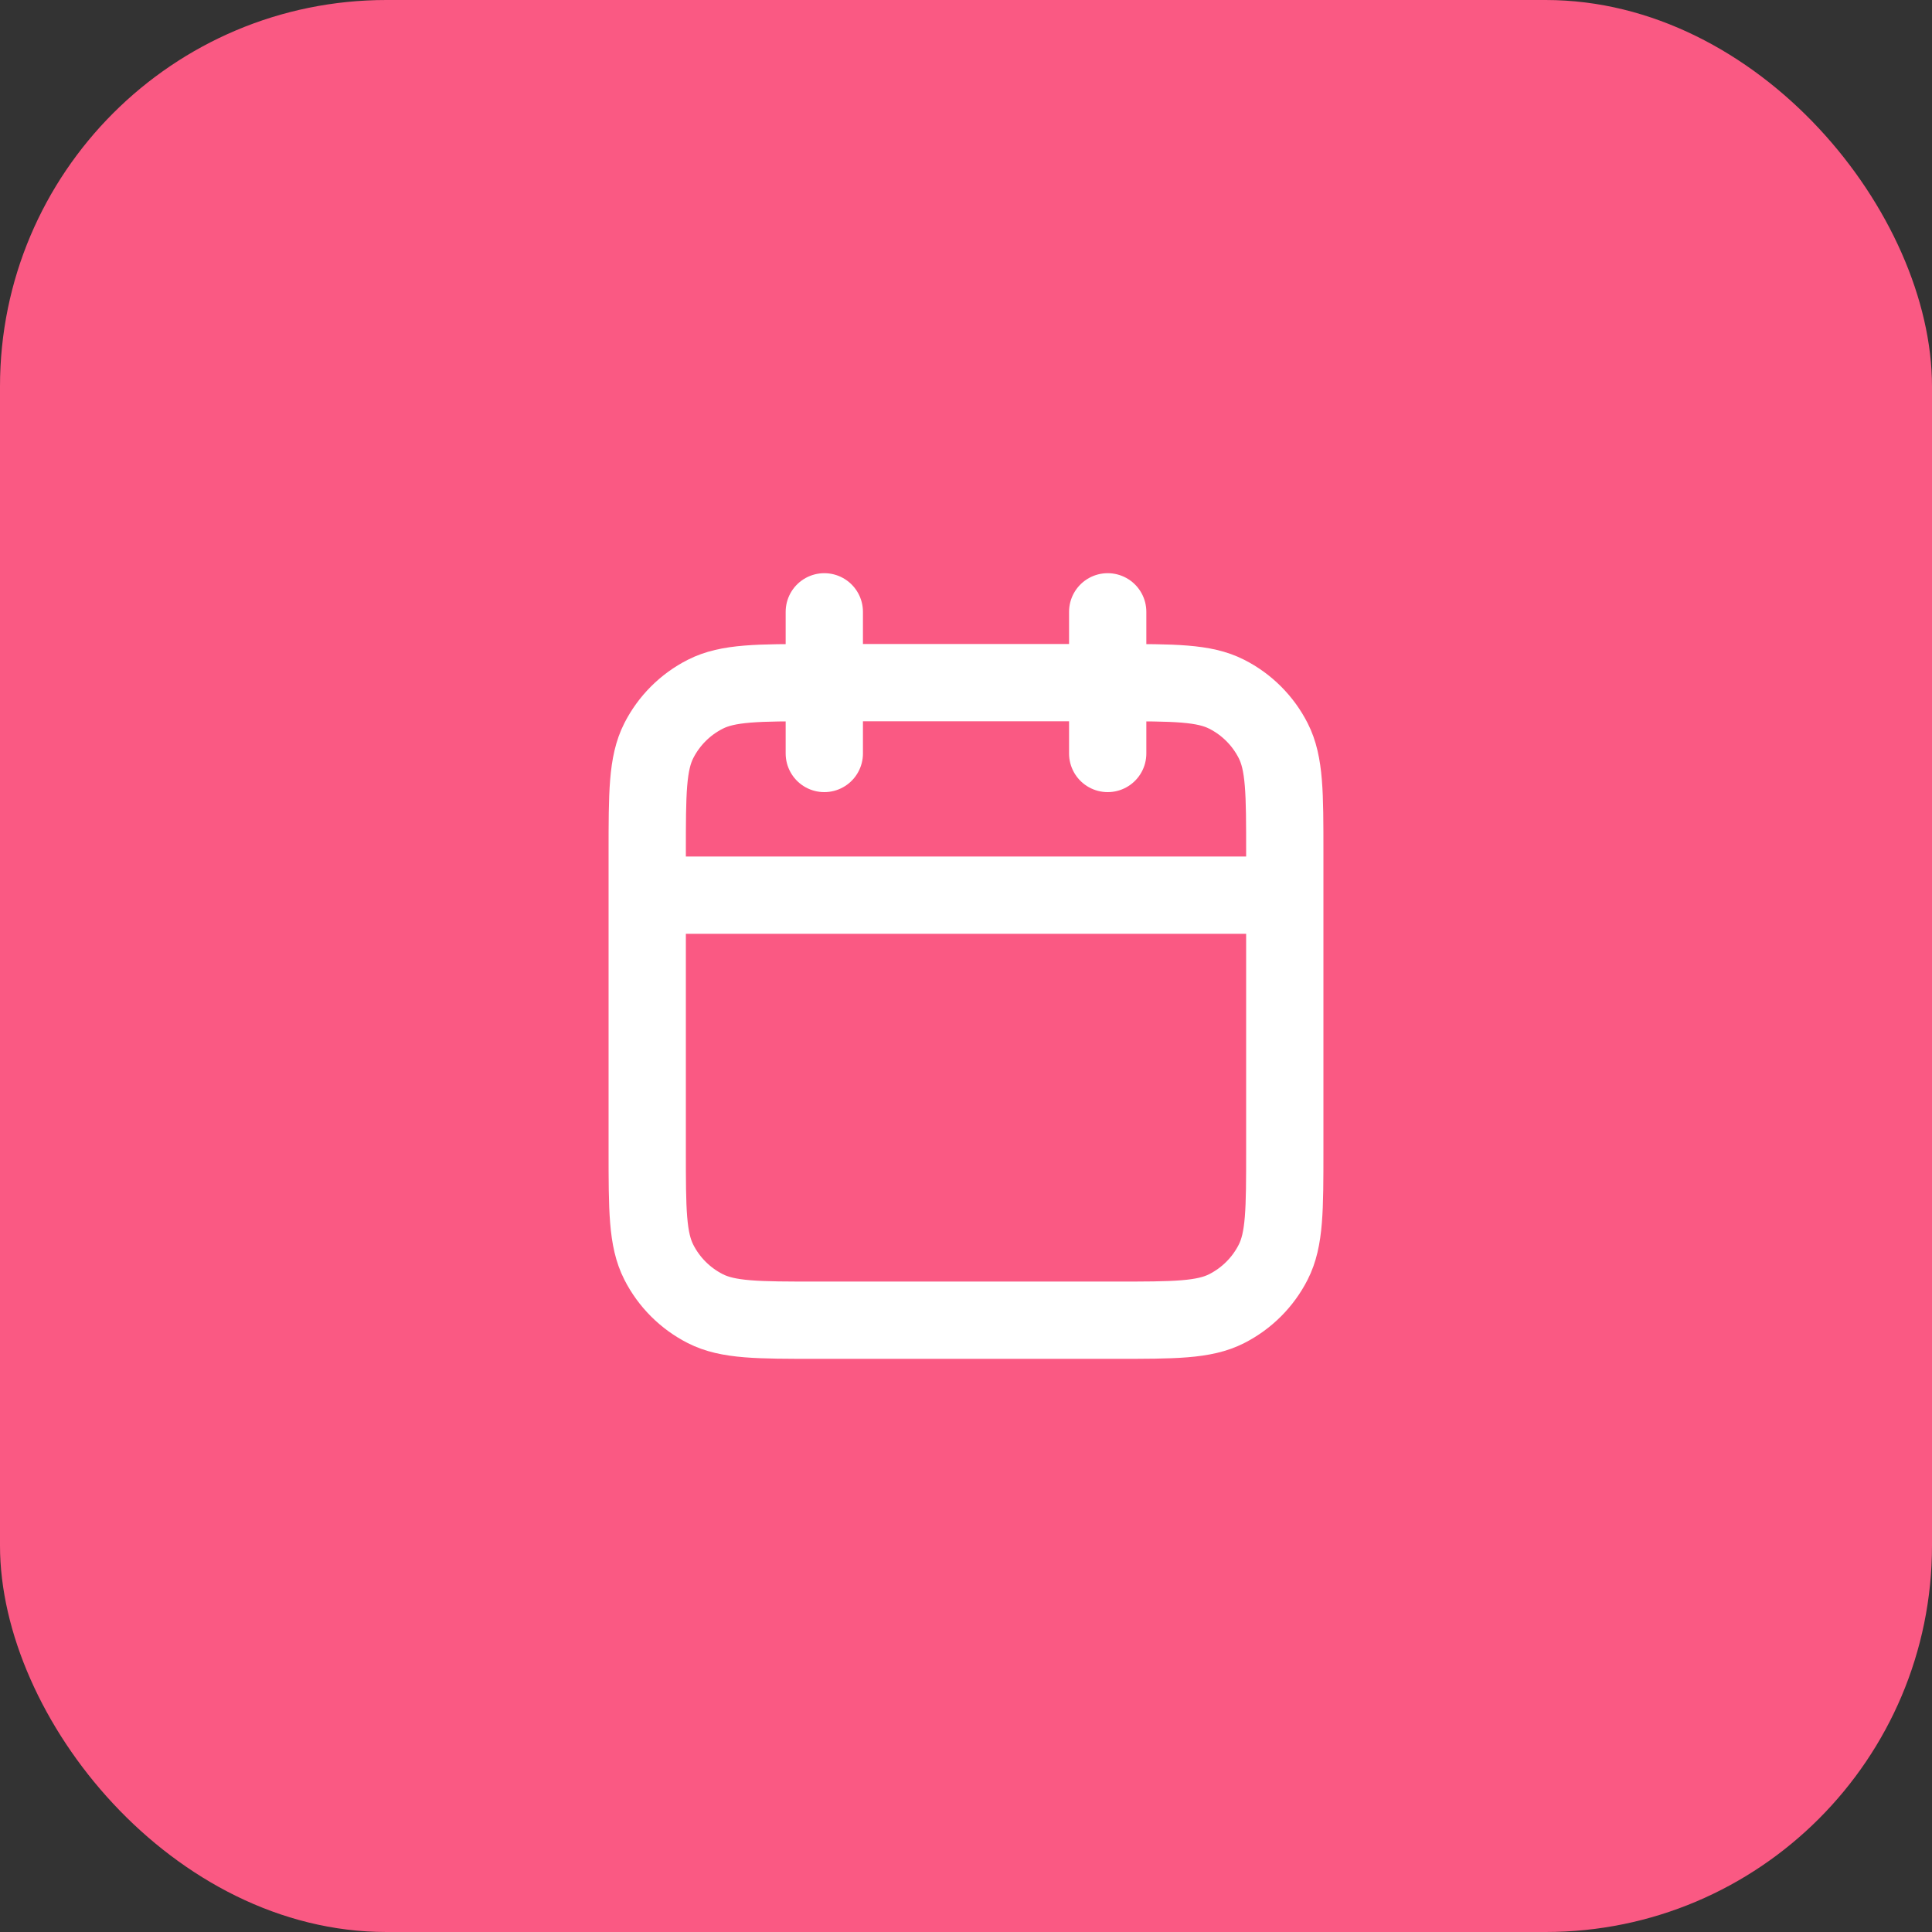
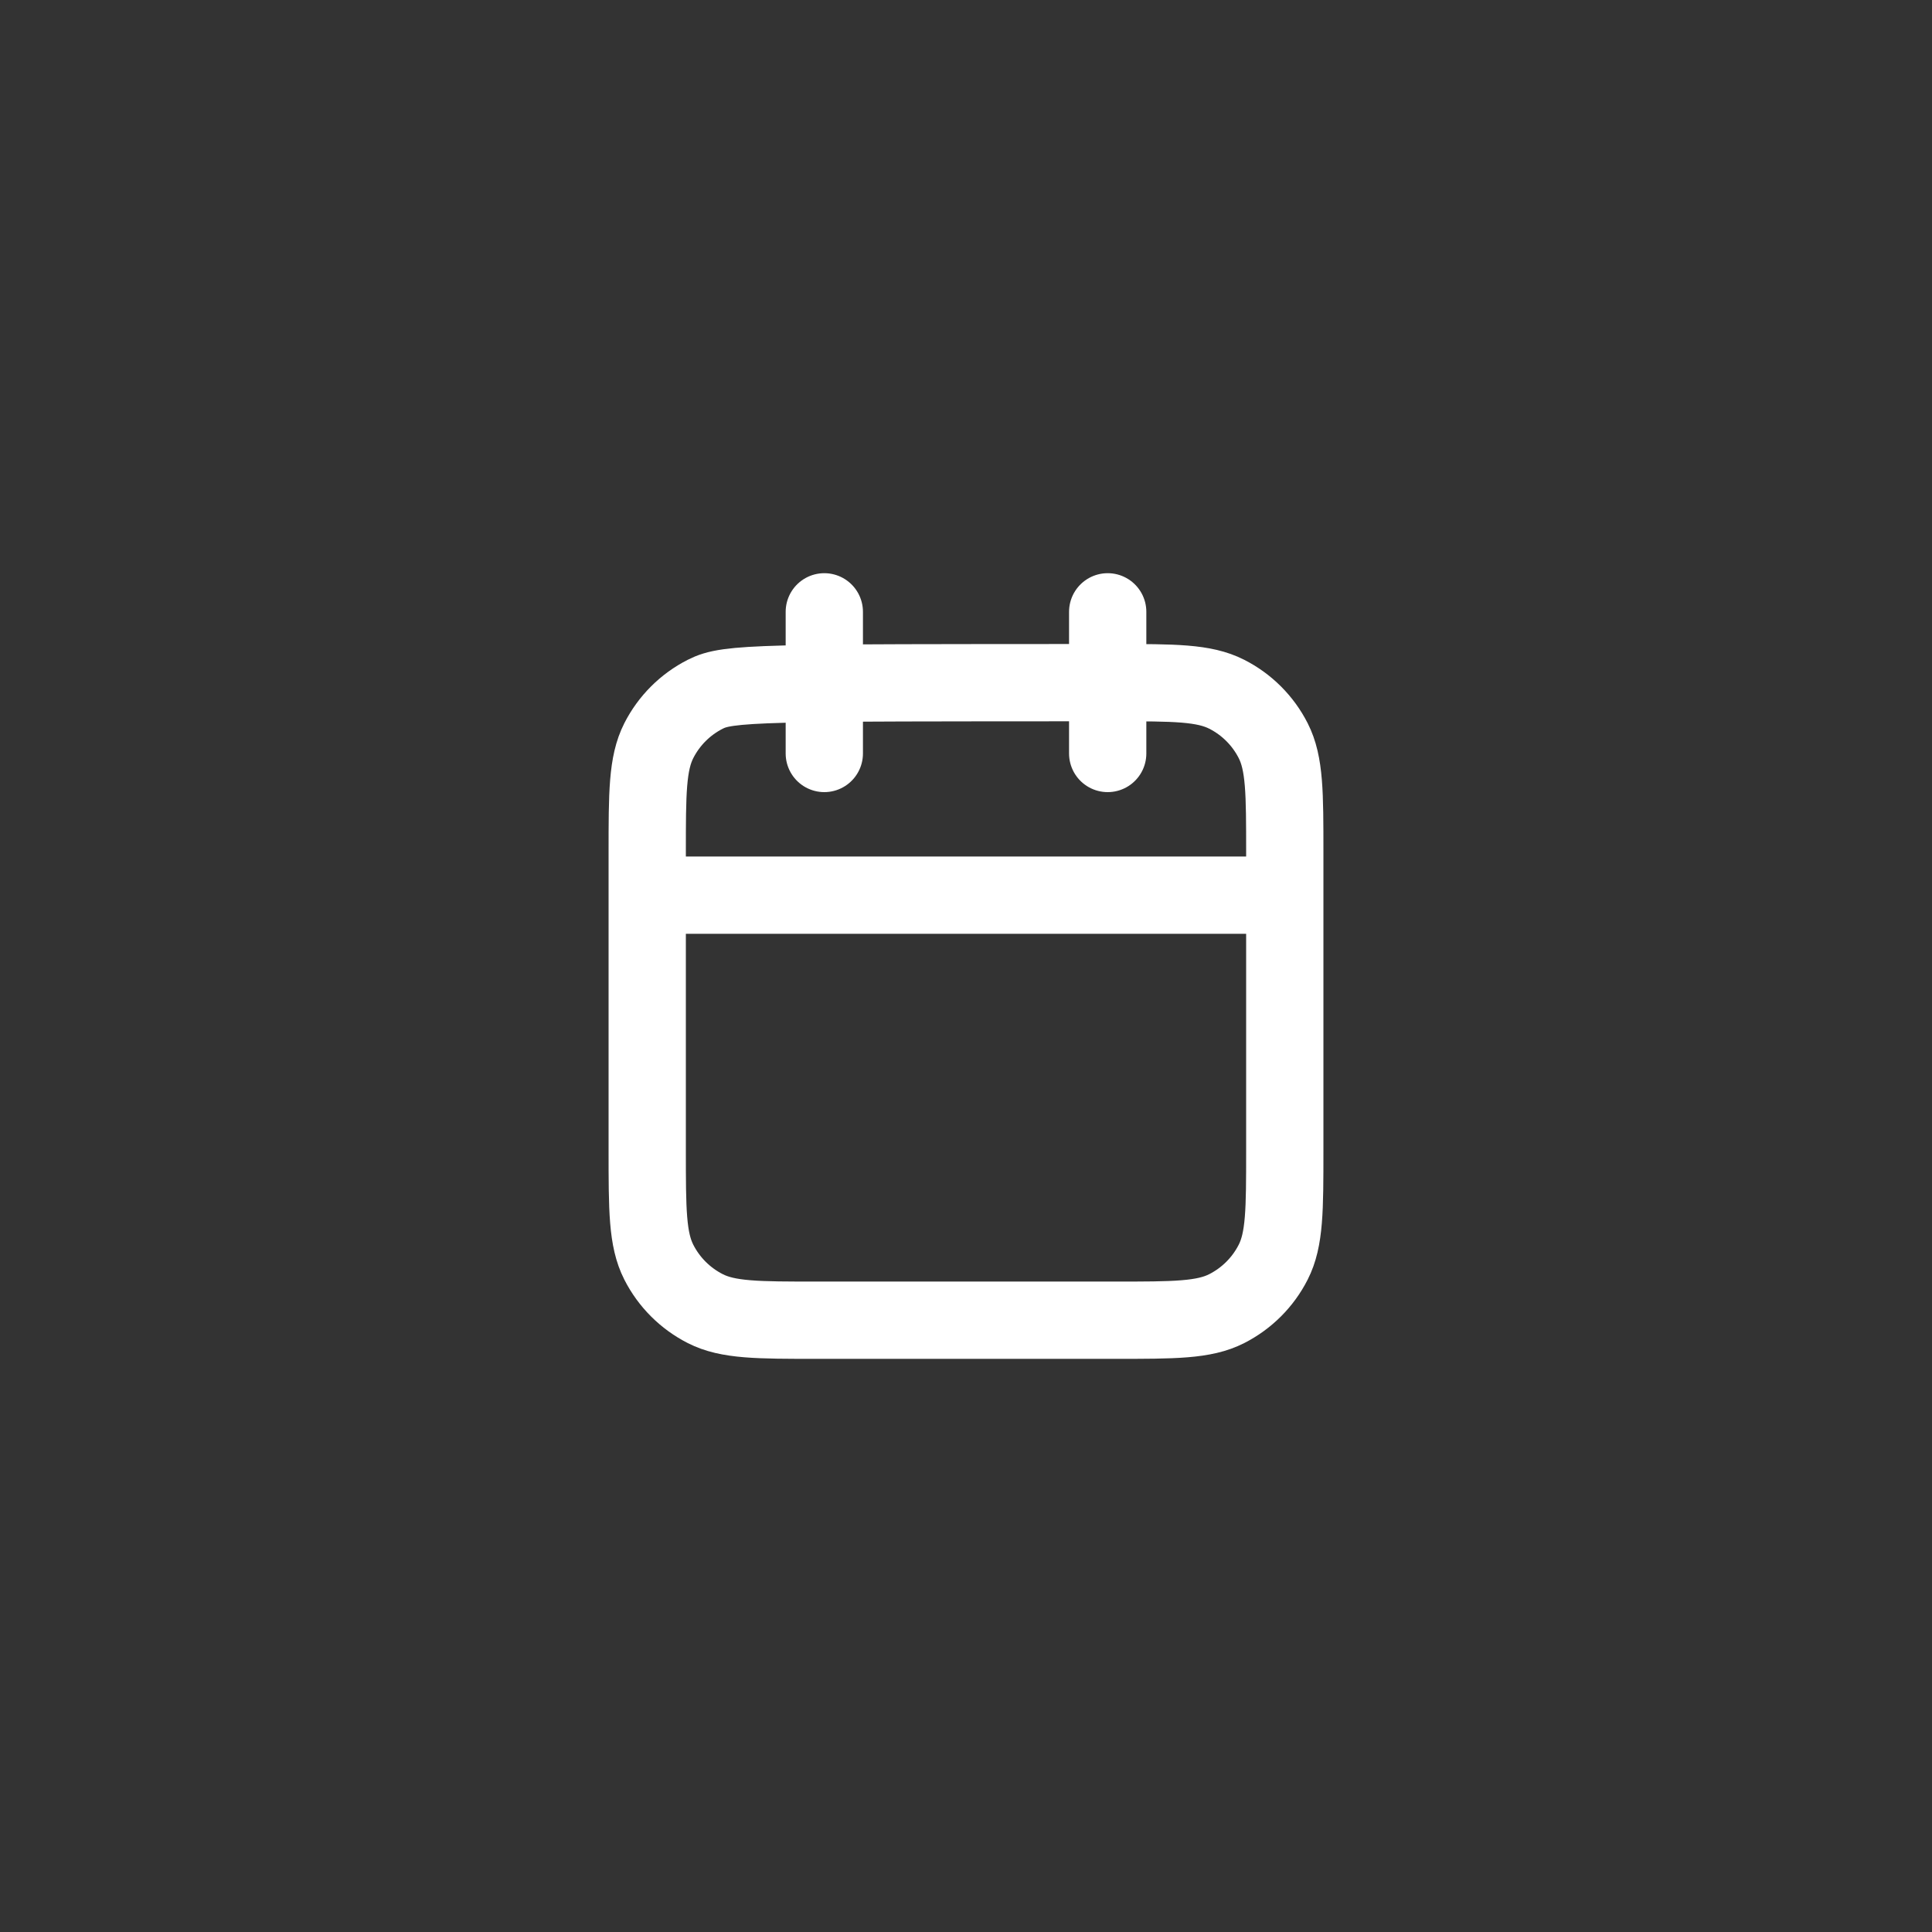
<svg xmlns="http://www.w3.org/2000/svg" width="50" height="50" viewBox="0 0 50 50" fill="none">
  <rect x="0" y="0" width="50" height="50" fill="#333333" stroke="none" />
-   <rect width="50" height="50" rx="10" fill="#FA5983" />
-   <path d="M33.25 23.167H16.75M28.667 15.834V19.5M21.333 15.834V19.5M21.15 34.167H28.85C30.39 34.167 31.16 34.167 31.748 33.867C32.266 33.603 32.687 33.183 32.95 32.665C33.25 32.077 33.25 31.307 33.25 29.767V22.067C33.25 20.527 33.25 19.757 32.95 19.168C32.687 18.651 32.266 18.23 31.748 17.967C31.16 17.667 30.39 17.667 28.85 17.667H21.15C19.61 17.667 18.84 17.667 18.252 17.967C17.734 18.23 17.313 18.651 17.05 19.168C16.75 19.757 16.75 20.527 16.75 22.067V29.767C16.75 31.307 16.75 32.077 17.05 32.665C17.313 33.183 17.734 33.603 18.252 33.867C18.84 34.167 19.61 34.167 21.15 34.167Z" stroke="white" stroke-width="2" stroke-linecap="round" stroke-linejoin="round" />
+   <path d="M33.25 23.167H16.75M28.667 15.834V19.5M21.333 15.834V19.5M21.15 34.167H28.85C30.39 34.167 31.16 34.167 31.748 33.867C32.266 33.603 32.687 33.183 32.95 32.665C33.25 32.077 33.25 31.307 33.25 29.767V22.067C33.25 20.527 33.25 19.757 32.95 19.168C32.687 18.651 32.266 18.23 31.748 17.967C31.16 17.667 30.39 17.667 28.85 17.667C19.61 17.667 18.84 17.667 18.252 17.967C17.734 18.23 17.313 18.651 17.05 19.168C16.75 19.757 16.75 20.527 16.75 22.067V29.767C16.75 31.307 16.75 32.077 17.05 32.665C17.313 33.183 17.734 33.603 18.252 33.867C18.84 34.167 19.61 34.167 21.15 34.167Z" stroke="white" stroke-width="2" stroke-linecap="round" stroke-linejoin="round" />
</svg>